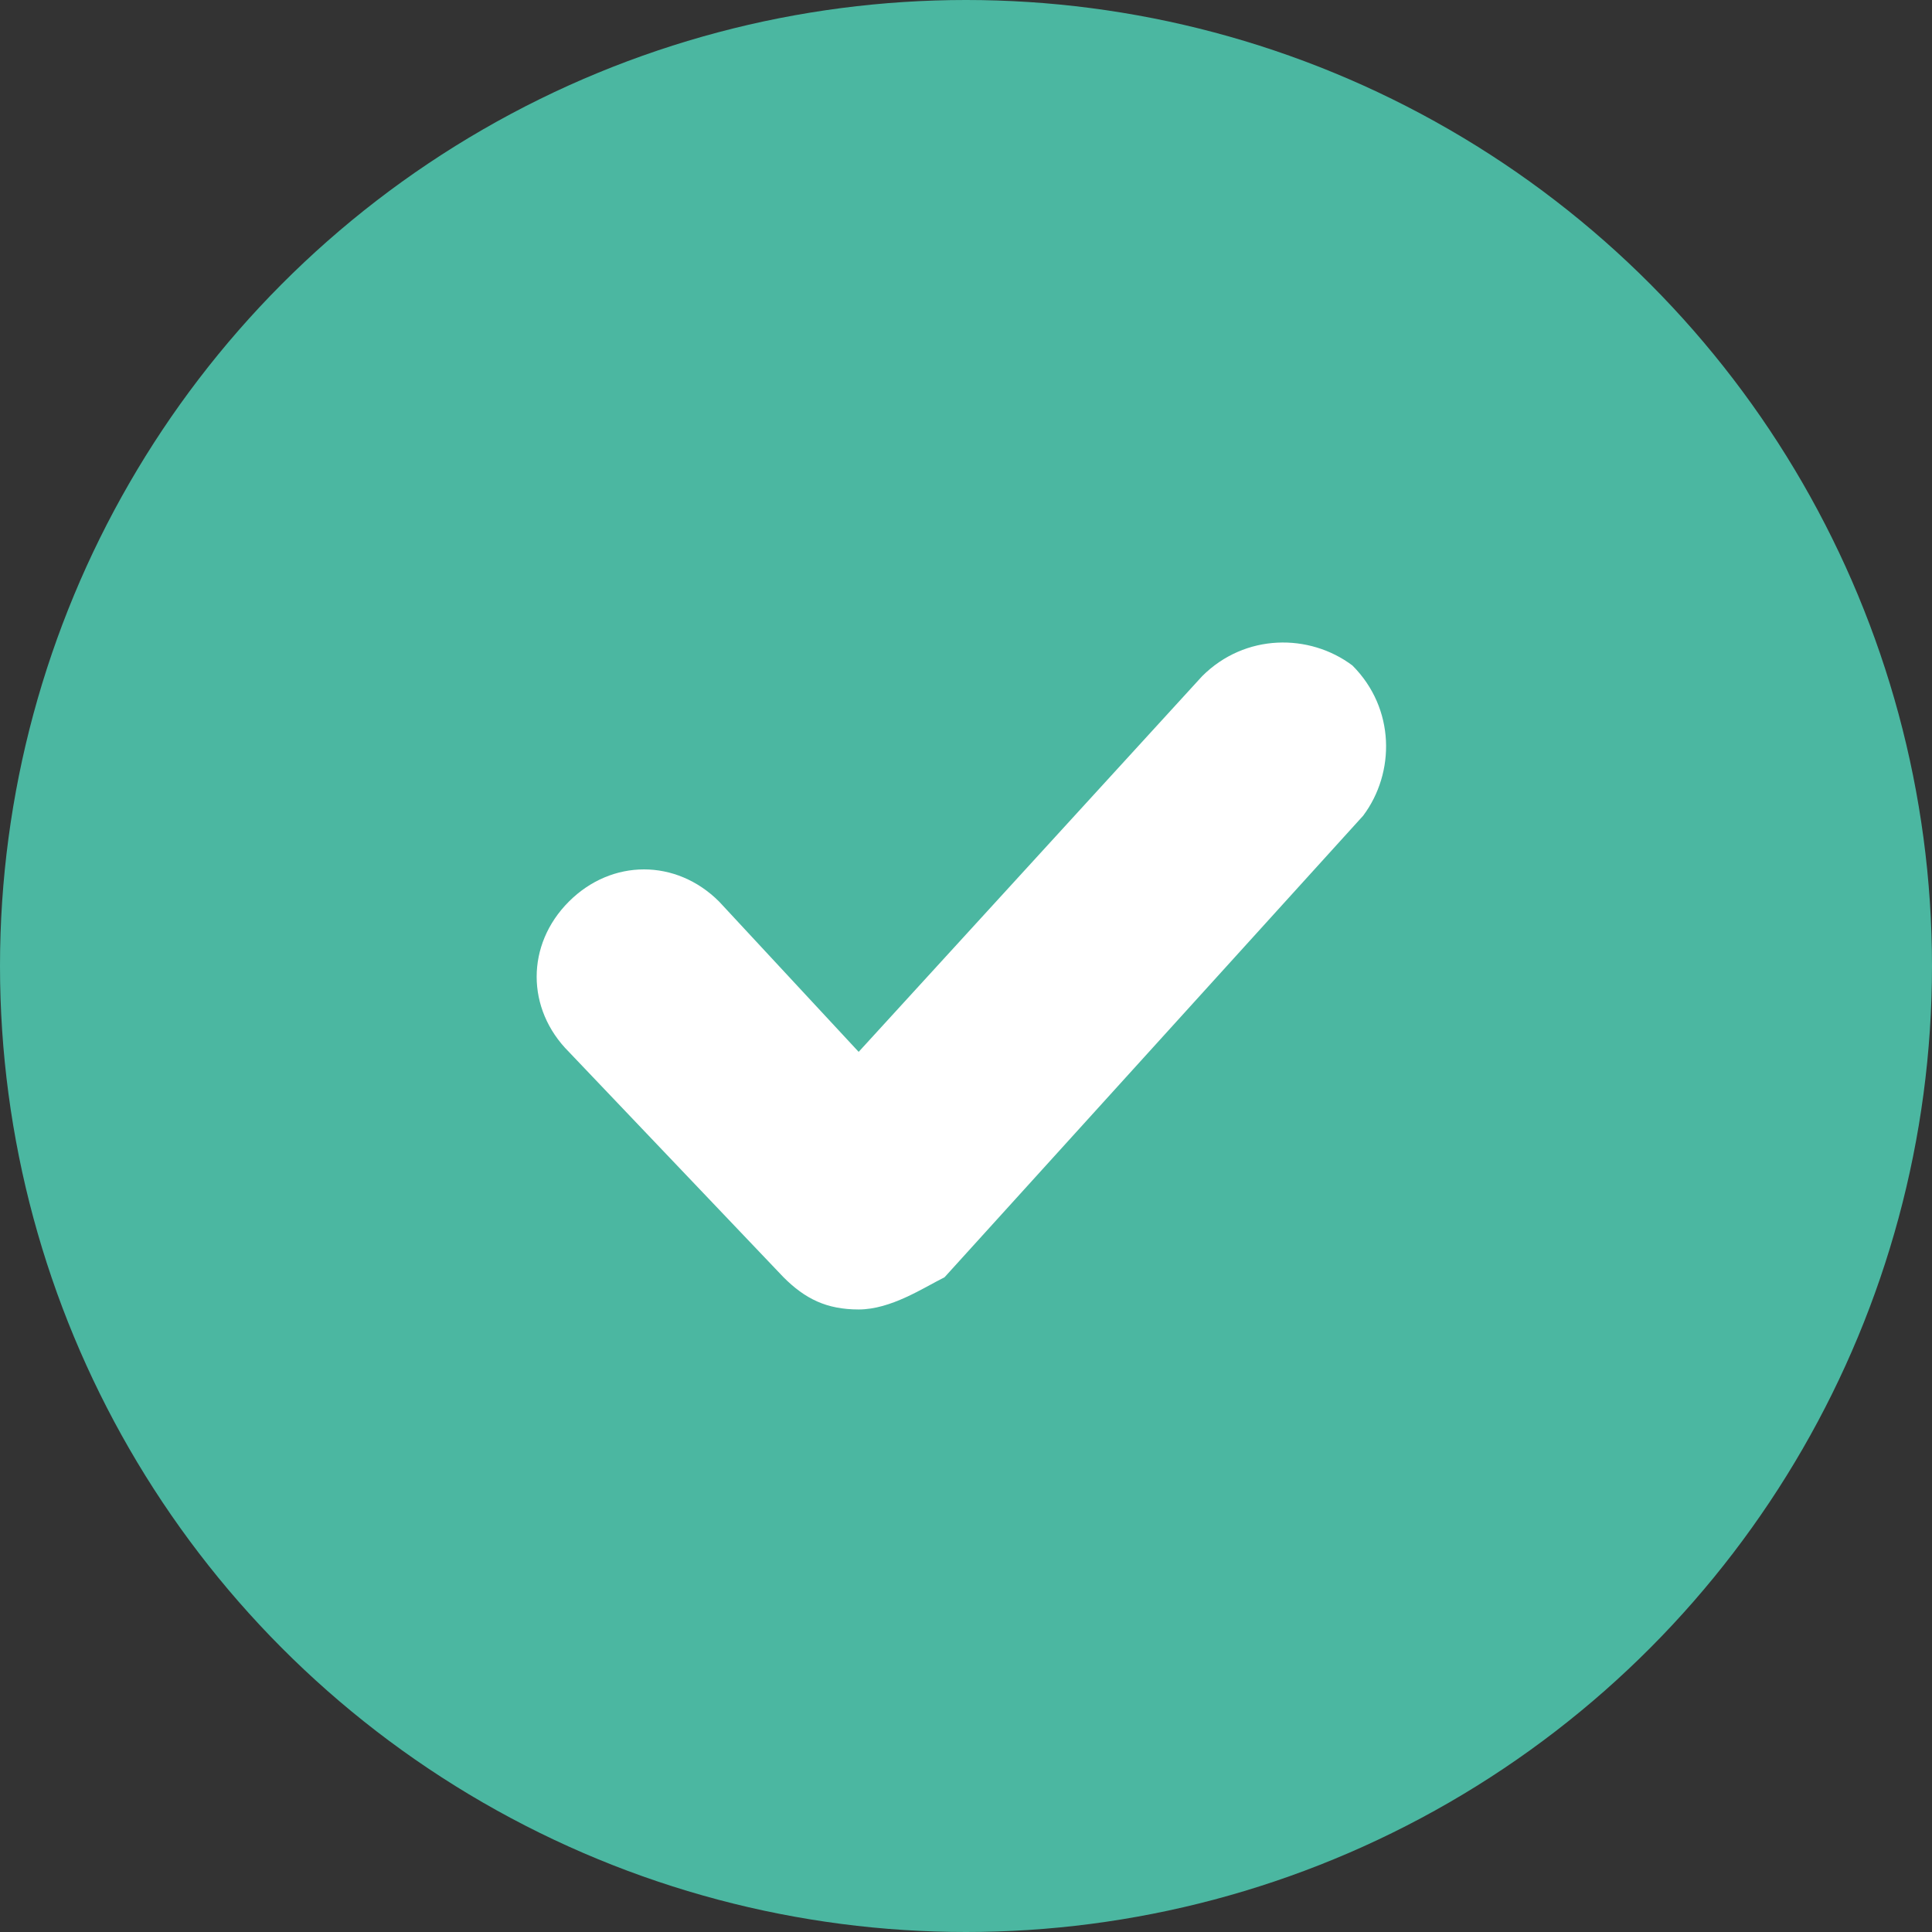
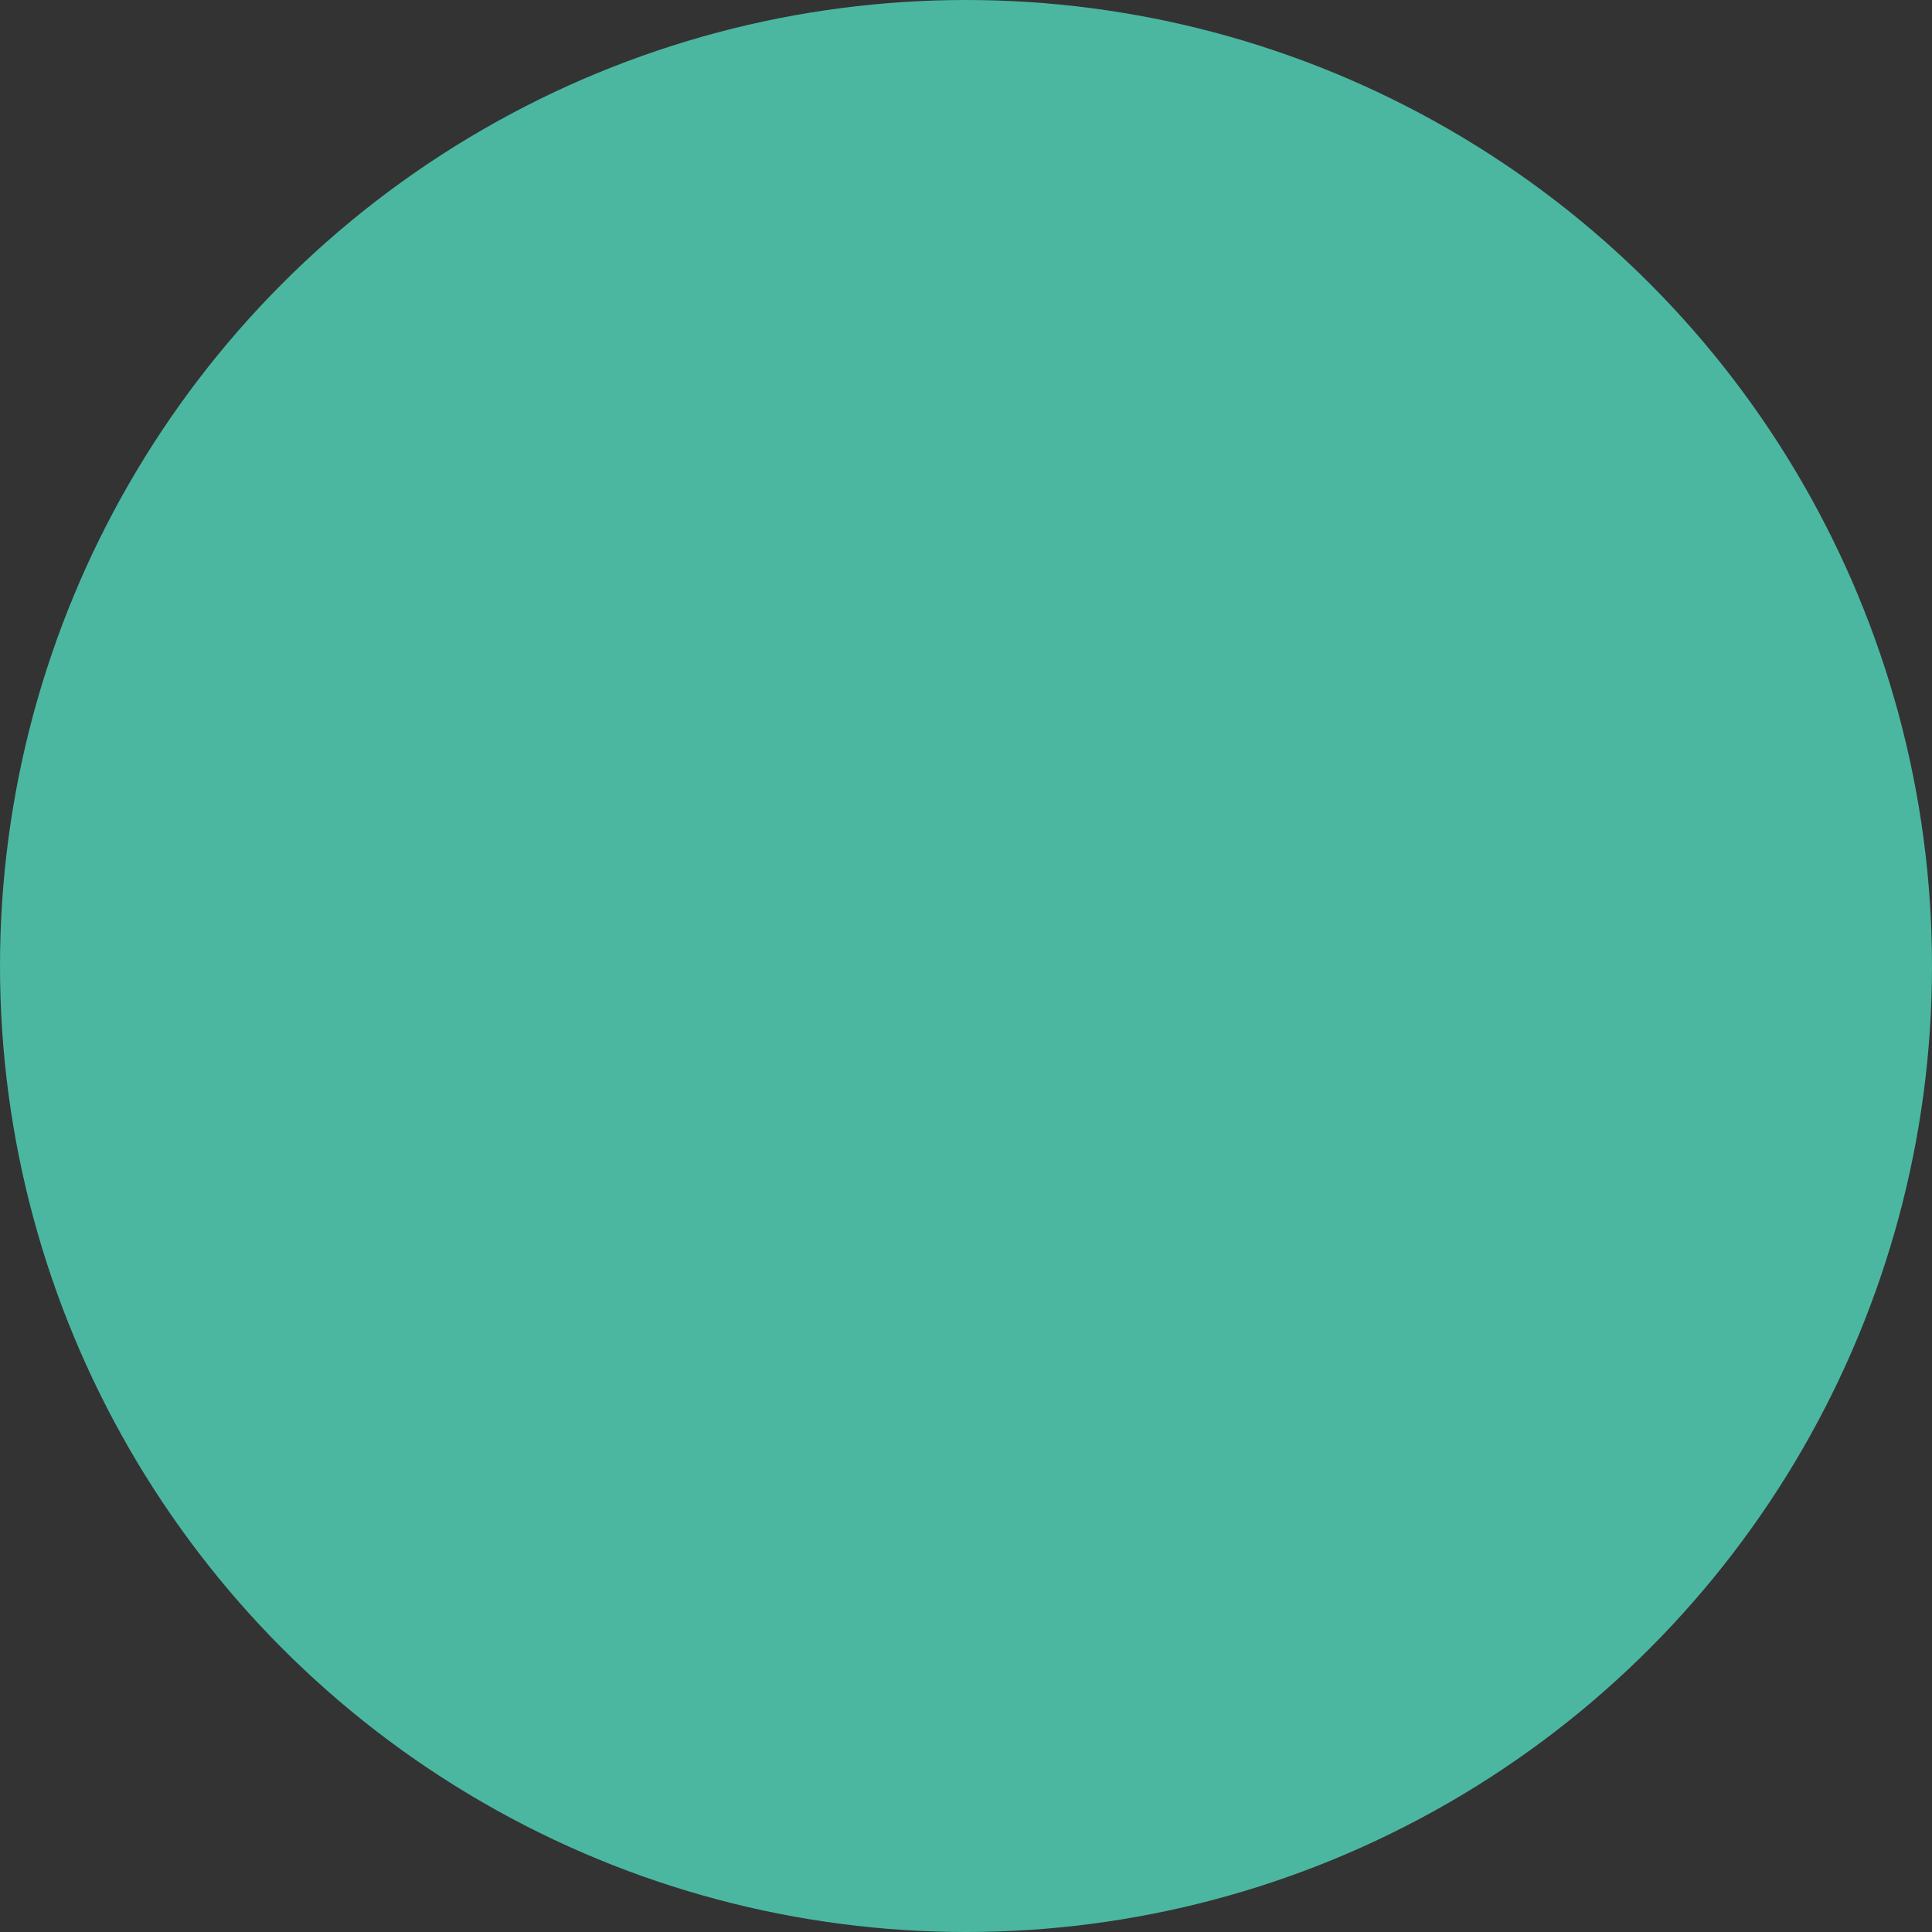
<svg xmlns="http://www.w3.org/2000/svg" style="enable-background:new 0 0 18 18;" version="1.1" viewBox="0 0 18 18" x="0px" y="0px">
  <rect x="0" y="0" width="18" height="18" fill="#333333" stroke="none" />
  <style type="text/css">
	.st0{fill:#209ED9;}
	.st1{fill:#FFFFFF;}
	.st2{display:none;}
	.st3{fill:#1B9DD9;}
	.st4{fill:#9D9D9C;}
	.st5{fill:#C6C6C6;}
	.st6{fill:#DADADA;}
	.st7{fill:#4BB7A1;}
	.st8{fill:#CF143F;}
	.st9{fill:#009FE3;}
	.st10{fill:#2AACE4;}
	.st11{fill:#159DD9;}
</style>
  <g id="Ebene_1">
    <g id="Gruppe_50" transform="translate(-275 -3498)">
      <g id="Ellipse_1">
        <circle class="st7" cx="284" cy="3507" r="9" />
      </g>
      <g id="Pfad_88">
-         <path class="st1" d="M283,3510.2c-0.3,0-0.5-0.1-0.7-0.3l-2-2.1c-0.4-0.4-0.4-1,0-1.4c0.4-0.4,1-0.4,1.4,0l1.3,1.4l3.2-3.5&#10;    c0.4-0.4,1-0.4,1.4-0.1c0.4,0.4,0.4,1,0.1,1.4l-3.9,4.3C283.6,3510,283.3,3510.2,283,3510.2&#10;    C283.1,3510.2,283.1,3510.2,283,3510.2z" />
-       </g>
+         </g>
    </g>
  </g>
  <g id="Ebene_2">
</g>
</svg>